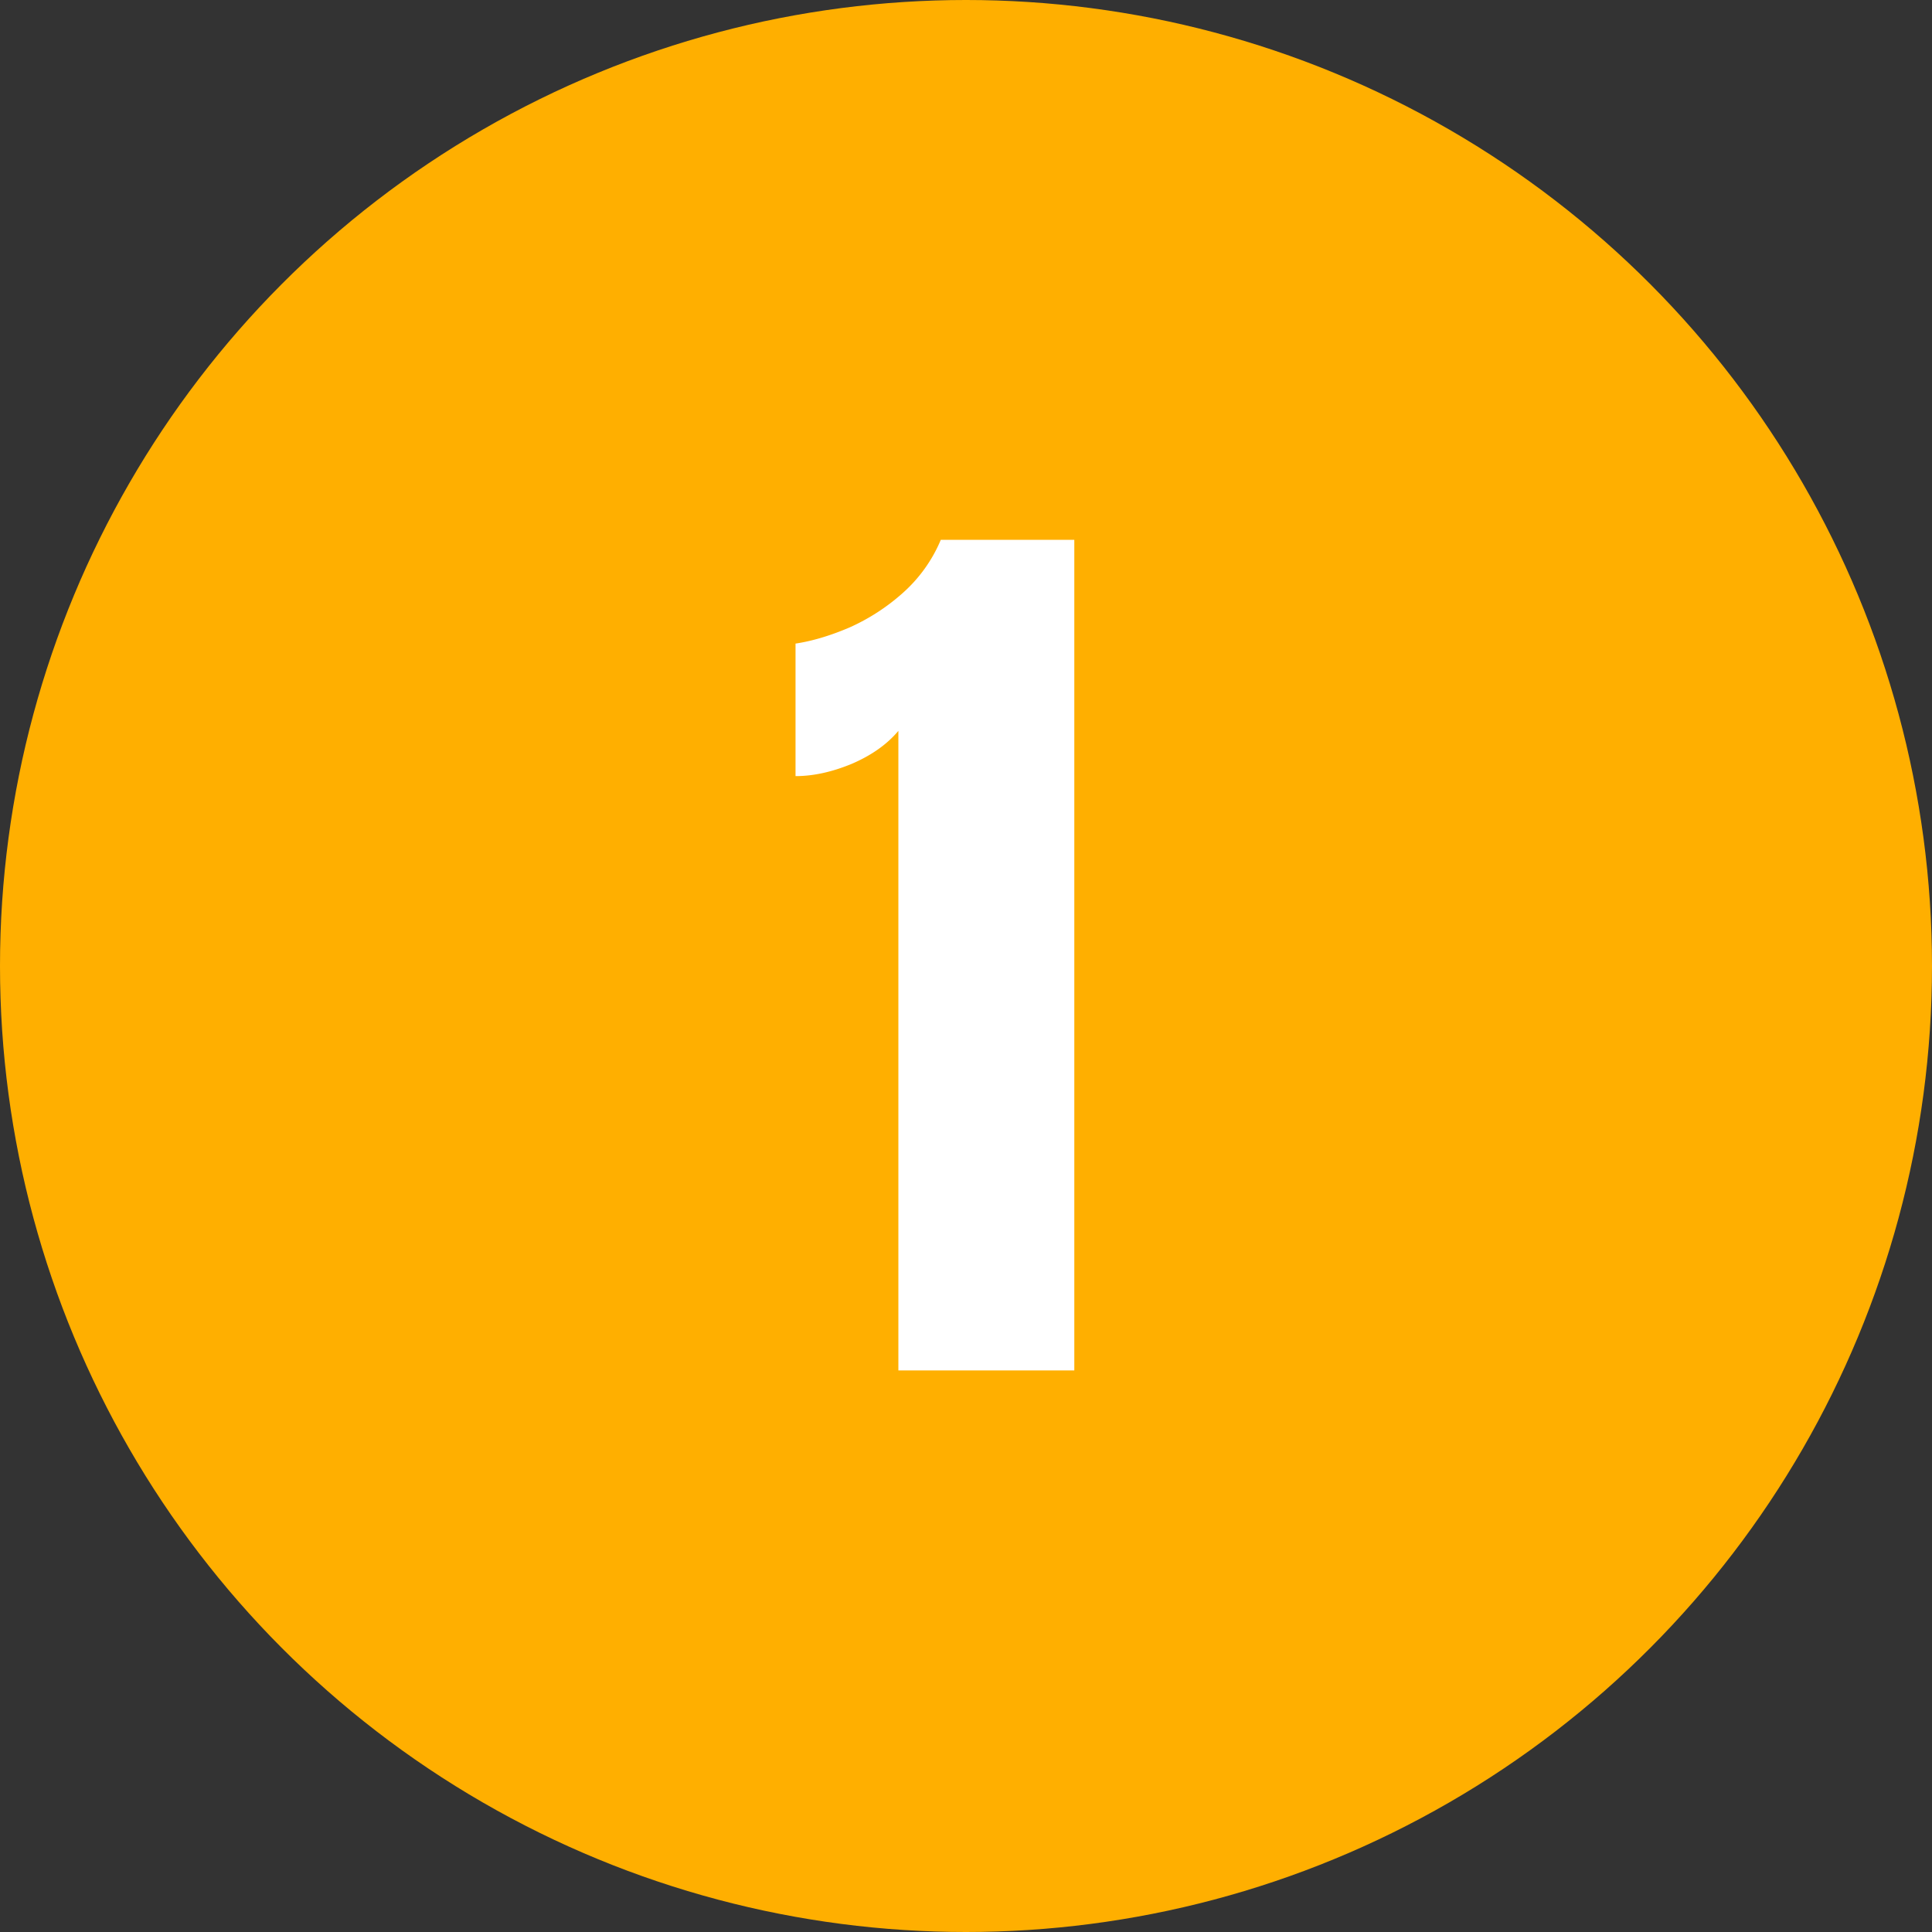
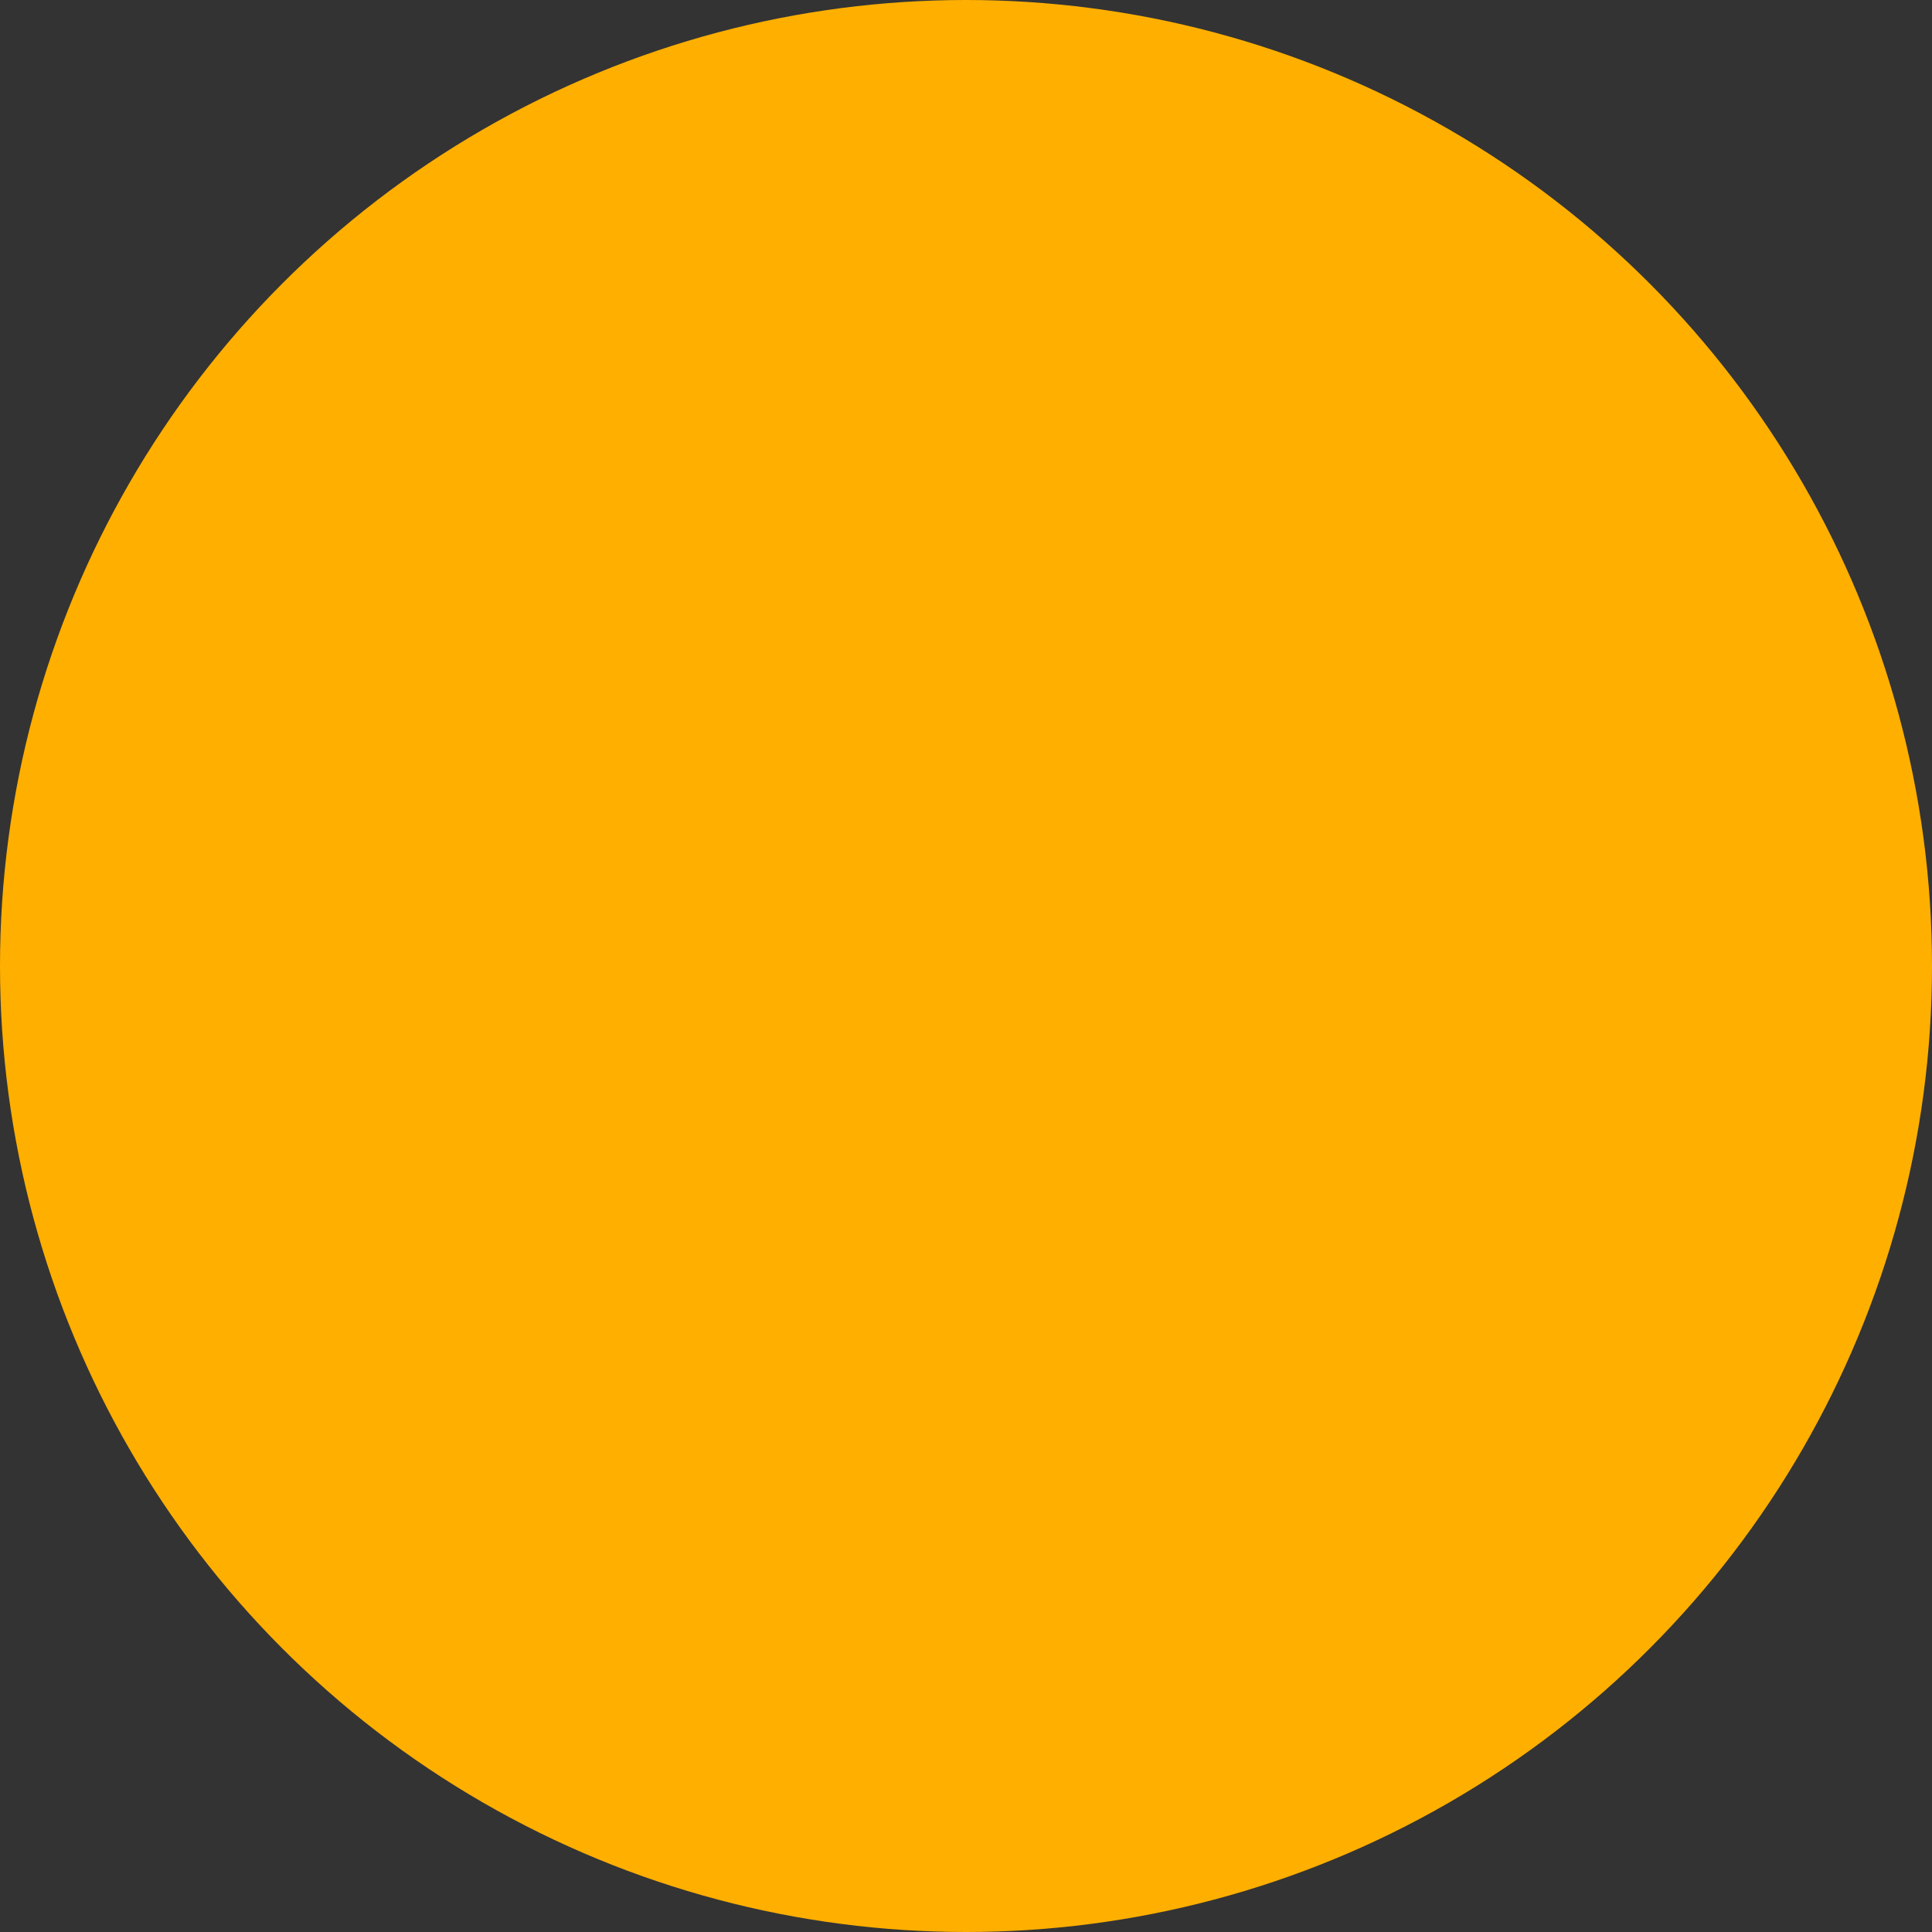
<svg xmlns="http://www.w3.org/2000/svg" width="68" height="68" fill="none">
  <rect width="100%" height="100%" fill="#333333" stroke="none" />
  <circle cx="34" cy="34" r="34" fill="#FFAF00" />
-   <path d="M31.62 48.235V25.724c-.4.476-.947.863-1.644 1.162-.698.288-1.356.431-1.976.431v-4.665c.587-.088 1.217-.276 1.893-.564a7.252 7.252 0 0 0 1.876-1.212A5.178 5.178 0 0 0 33.113 19h4.699v29.235h-6.193Z" fill="#fff" />
</svg>